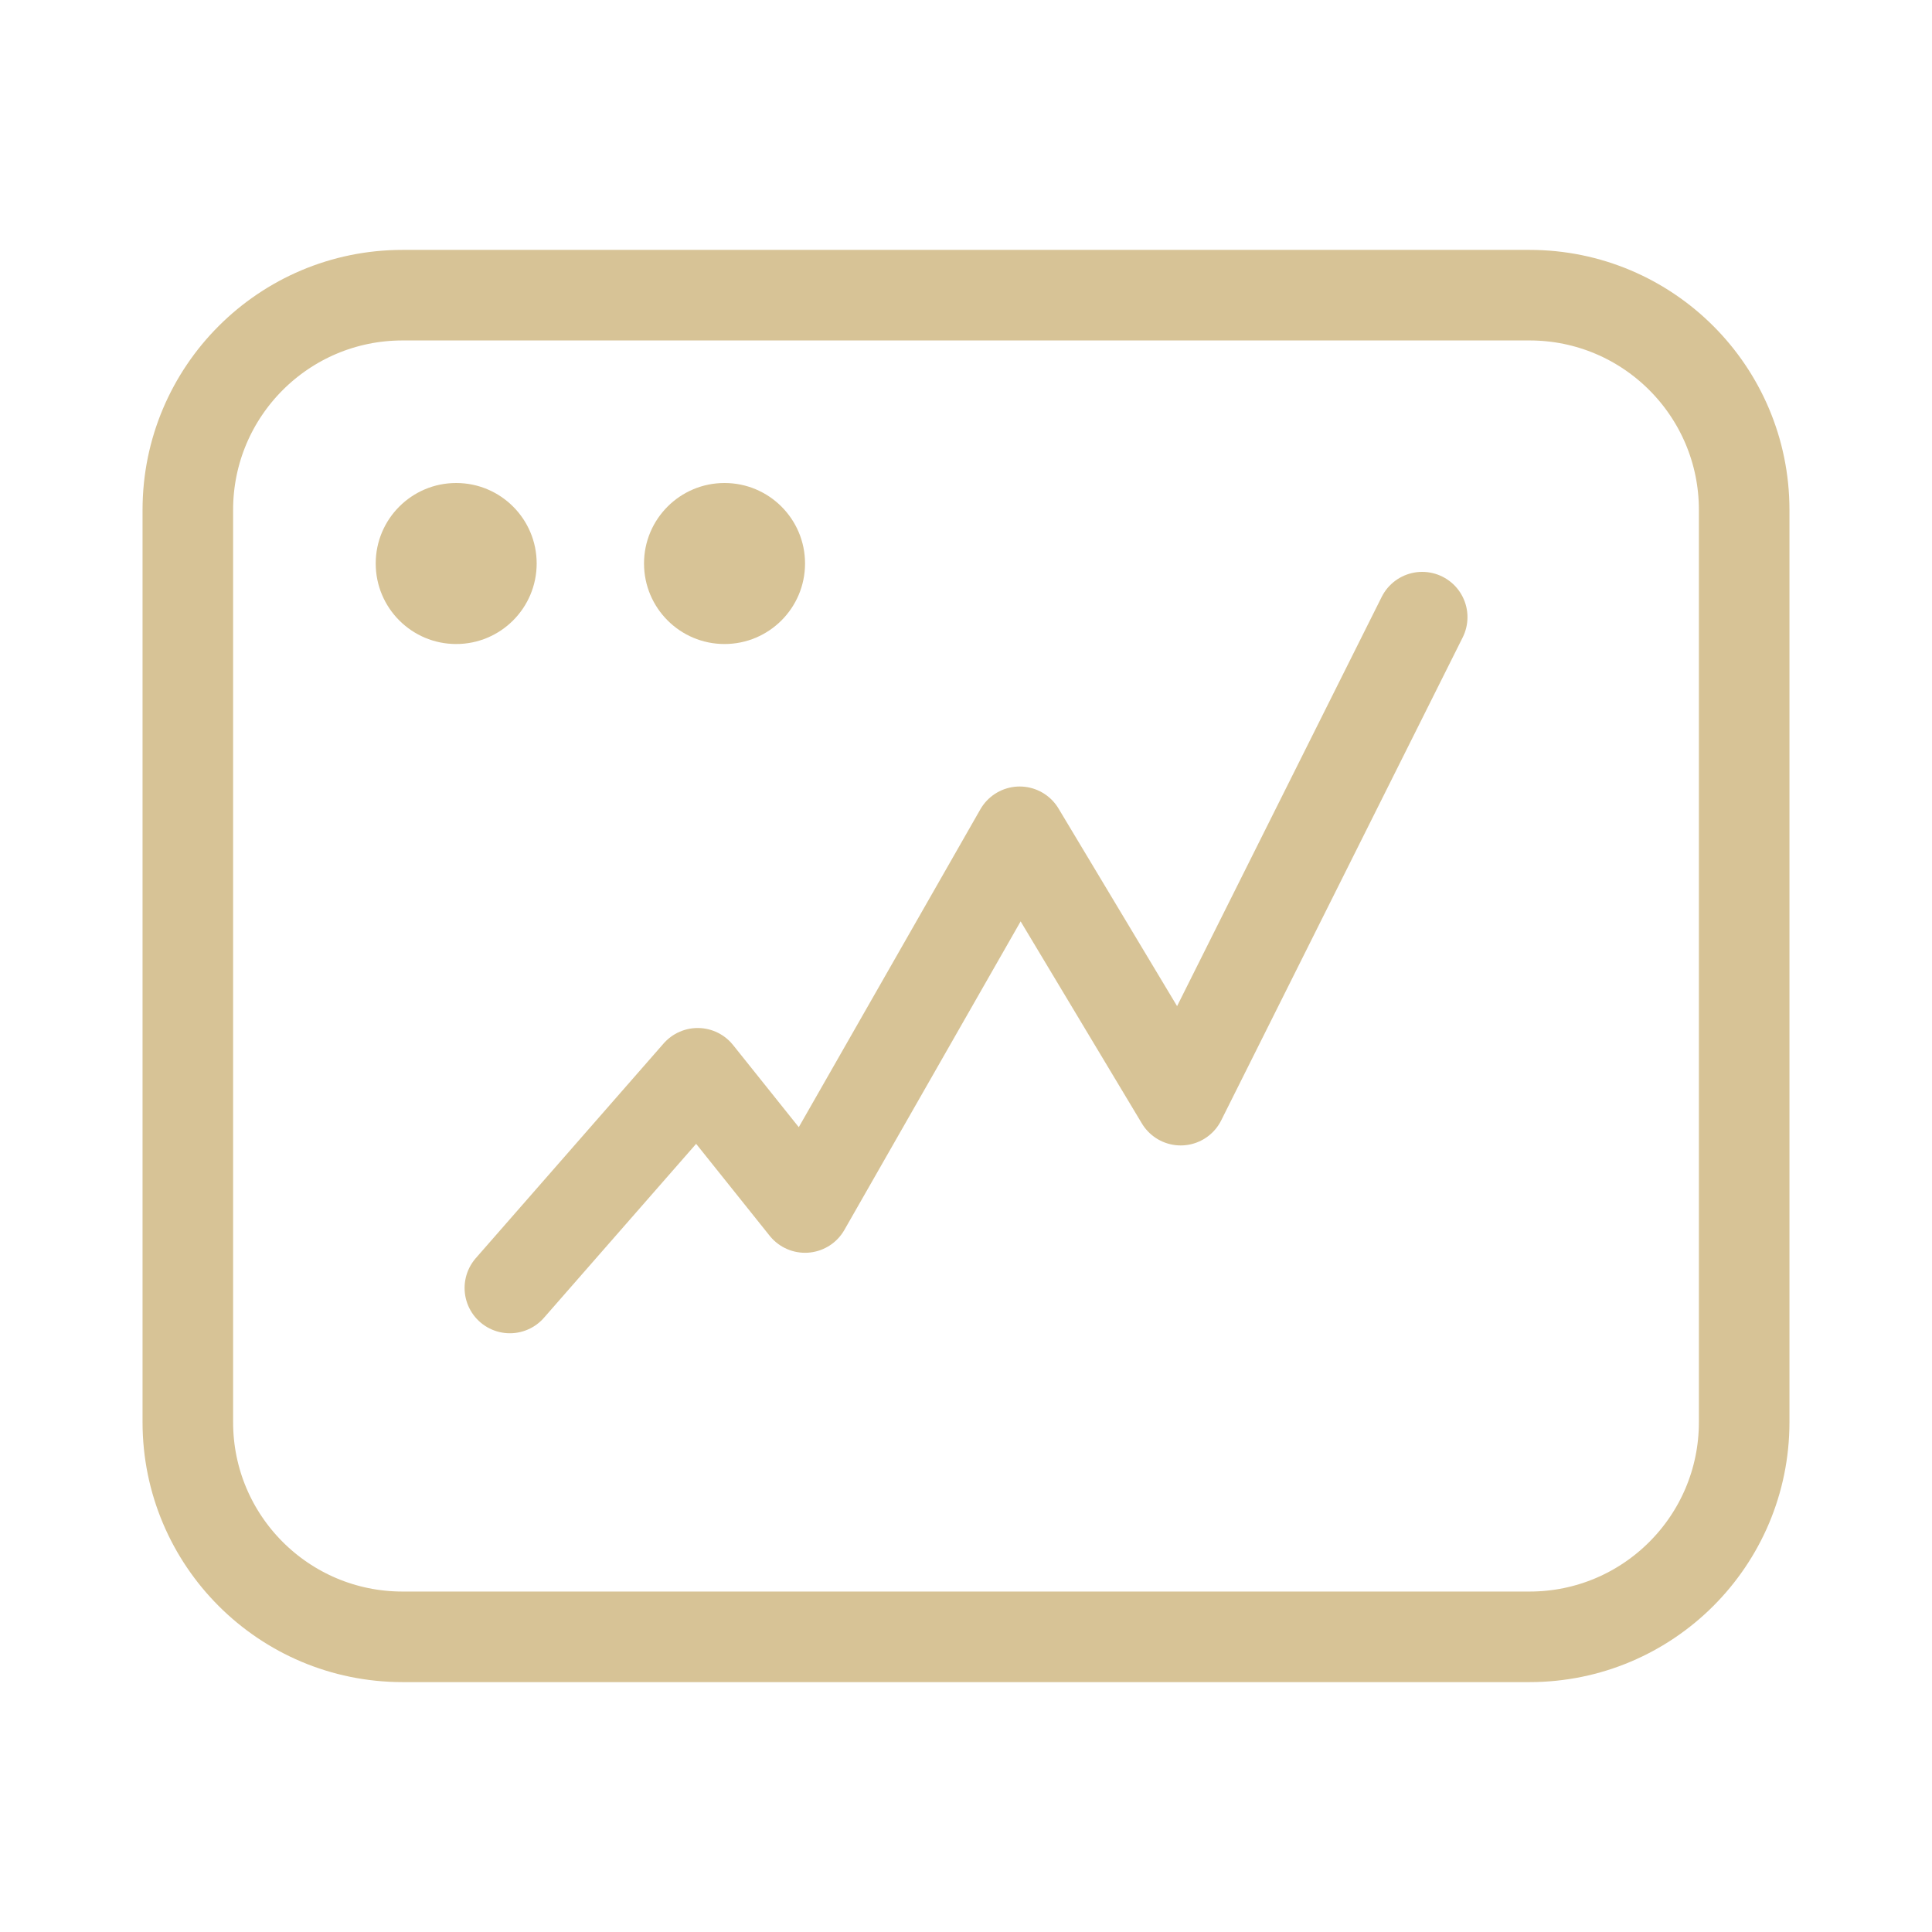
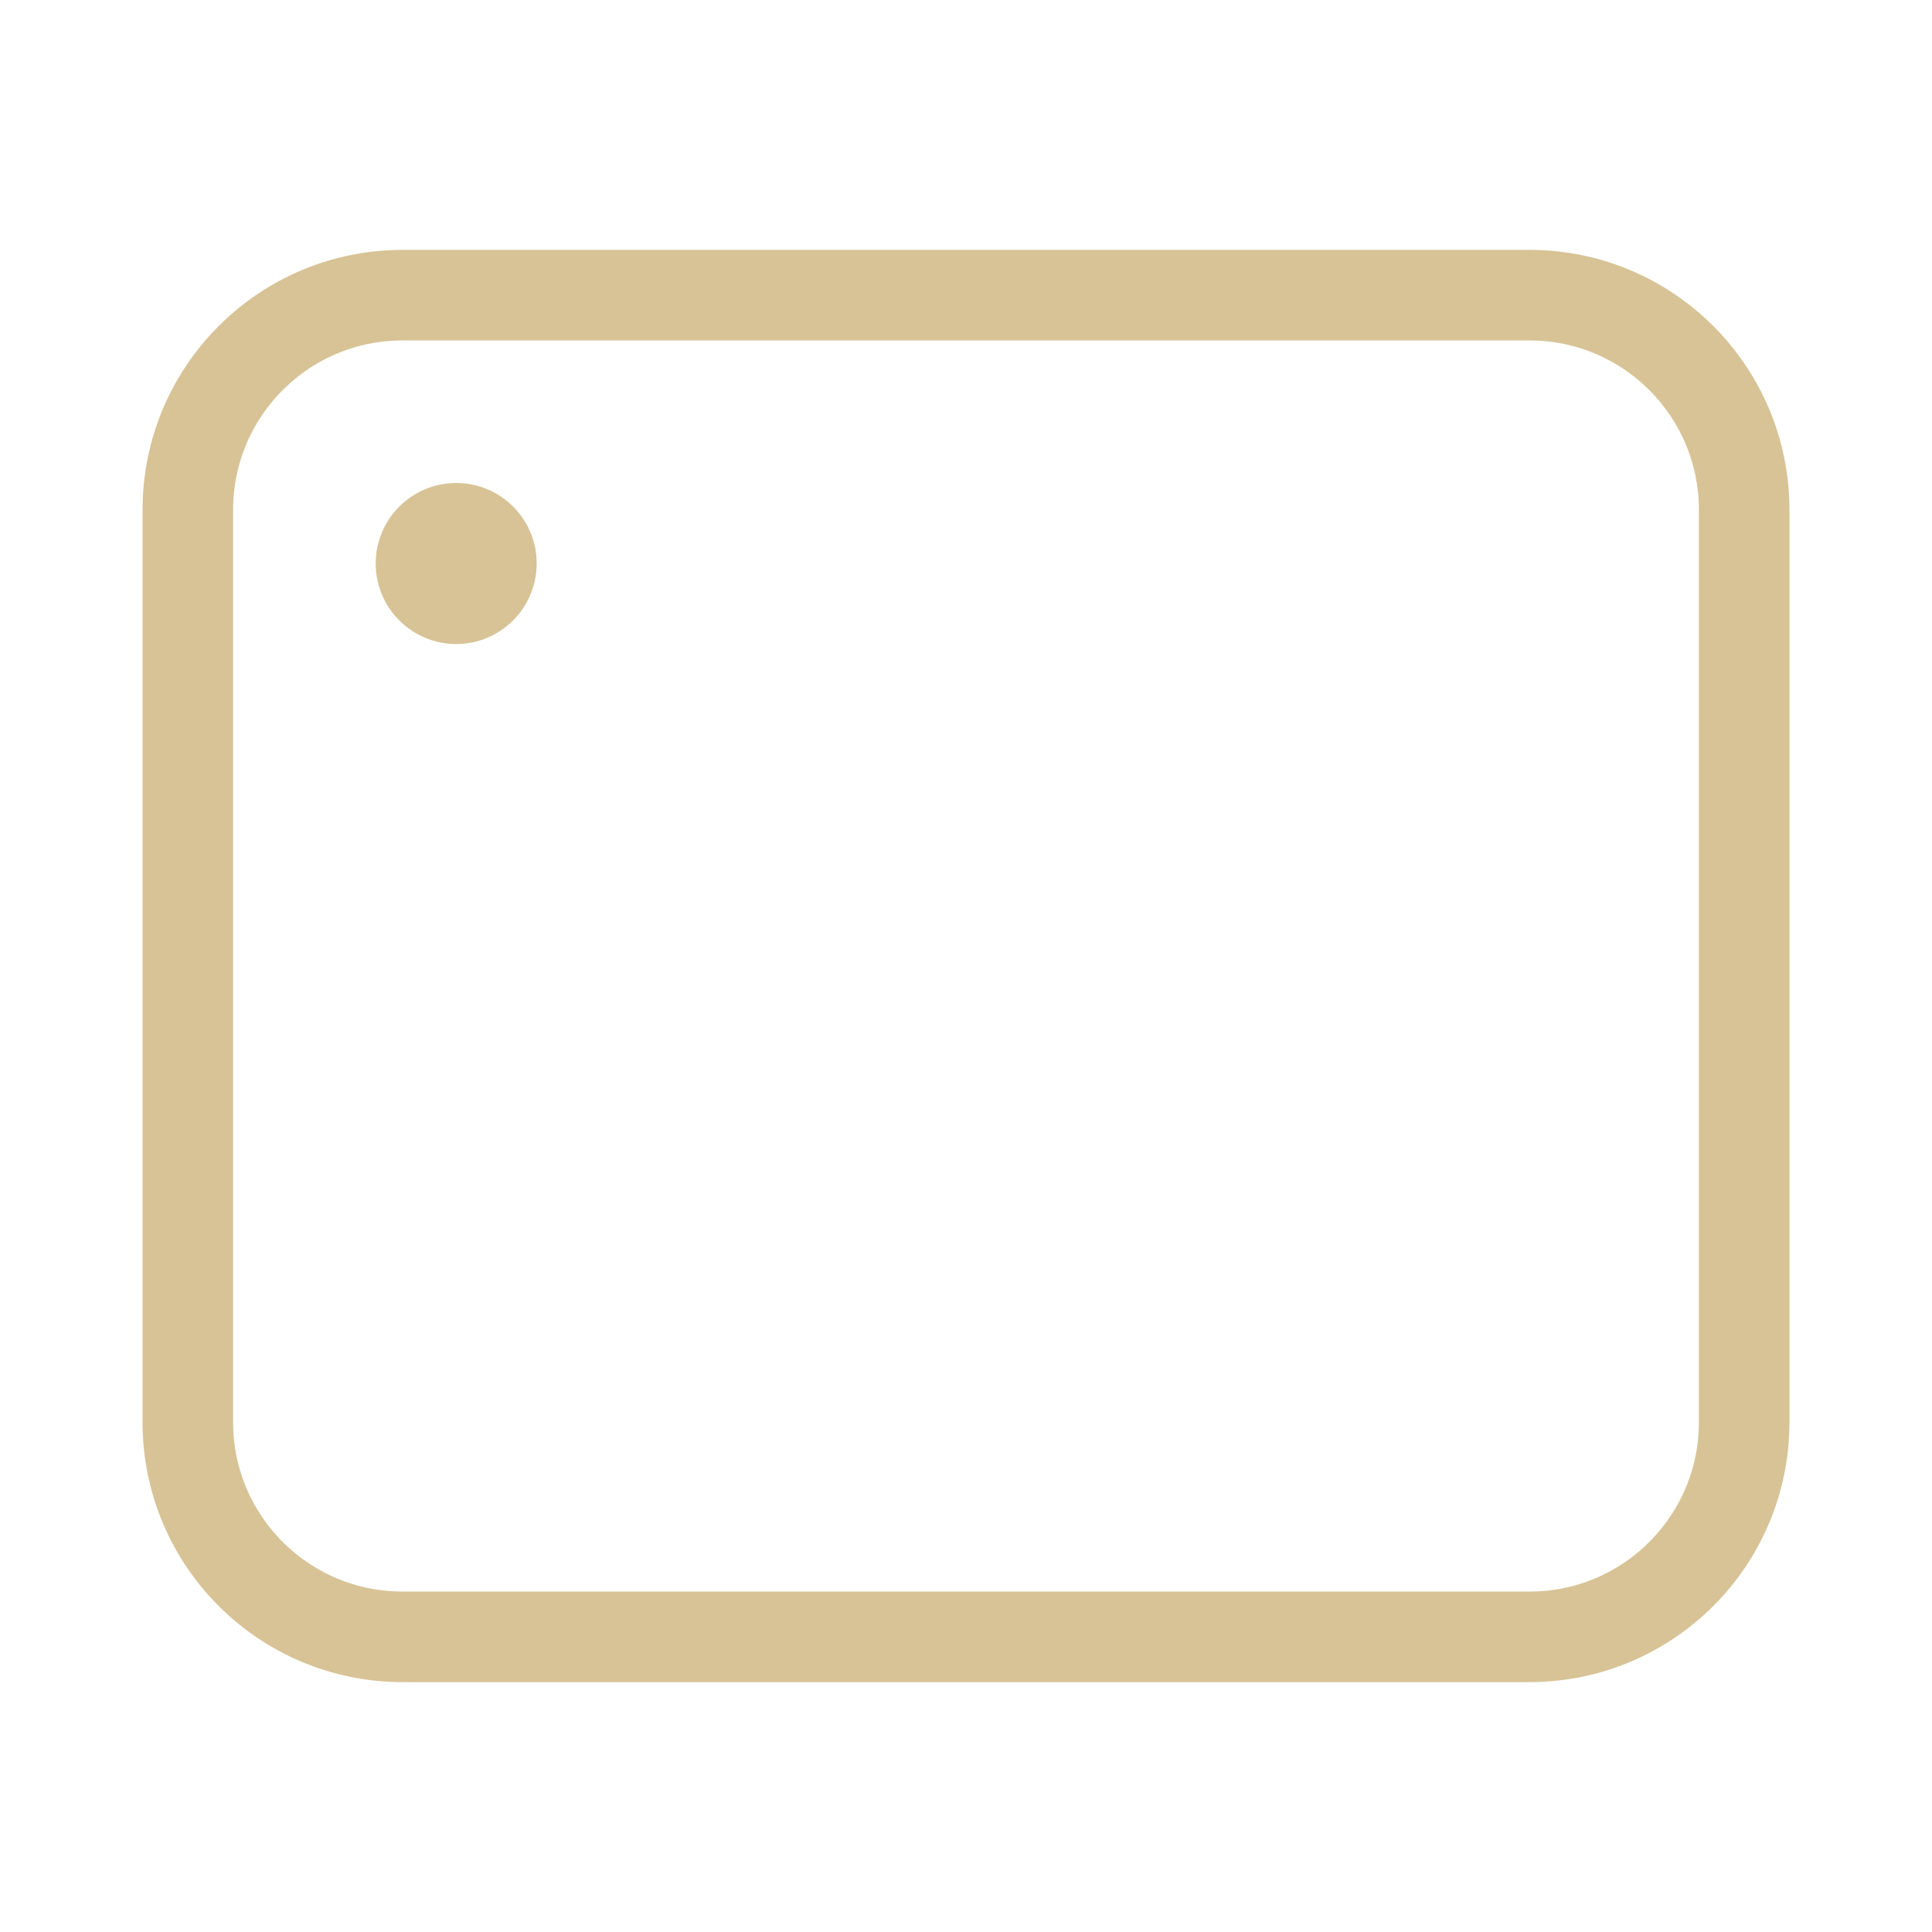
<svg xmlns="http://www.w3.org/2000/svg" width="32" height="32" viewBox="0 0 32 32" fill="none">
  <g id="window-chart-line 3">
    <g id="Group">
-       <path id="Vector" d="M8.445 21.333L11.556 17.777L13.334 20L16.889 13.777L19.556 18.222L23.556 10.222" stroke="#D7C396" stroke-width="1.5" stroke-linecap="round" stroke-linejoin="round" />
      <path id="Vector_2" d="M6.667 27.111L25.334 27.111C27.297 27.111 28.889 25.52 28.889 23.556L28.889 8.445C28.889 6.481 27.297 4.889 25.334 4.889L6.667 4.889C4.703 4.889 3.111 6.481 3.111 8.445L3.111 23.556C3.111 25.52 4.703 27.111 6.667 27.111Z" stroke="#D7C396" stroke-width="1.5" stroke-linecap="round" stroke-linejoin="round" />
      <path id="Vector_3" d="M7.556 10.667C8.292 10.667 8.889 10.07 8.889 9.333C8.889 8.597 8.292 8 7.556 8C6.82 8 6.223 8.597 6.223 9.333C6.223 10.07 6.82 10.667 7.556 10.667Z" fill="#D7C396" />
-       <path id="Vector_4" d="M12 10.667C12.737 10.667 13.334 10.07 13.334 9.333C13.334 8.597 12.737 8 12 8C11.264 8 10.667 8.597 10.667 9.333C10.667 10.07 11.264 10.667 12 10.667Z" fill="#D7C396" />
    </g>
  </g>
</svg>